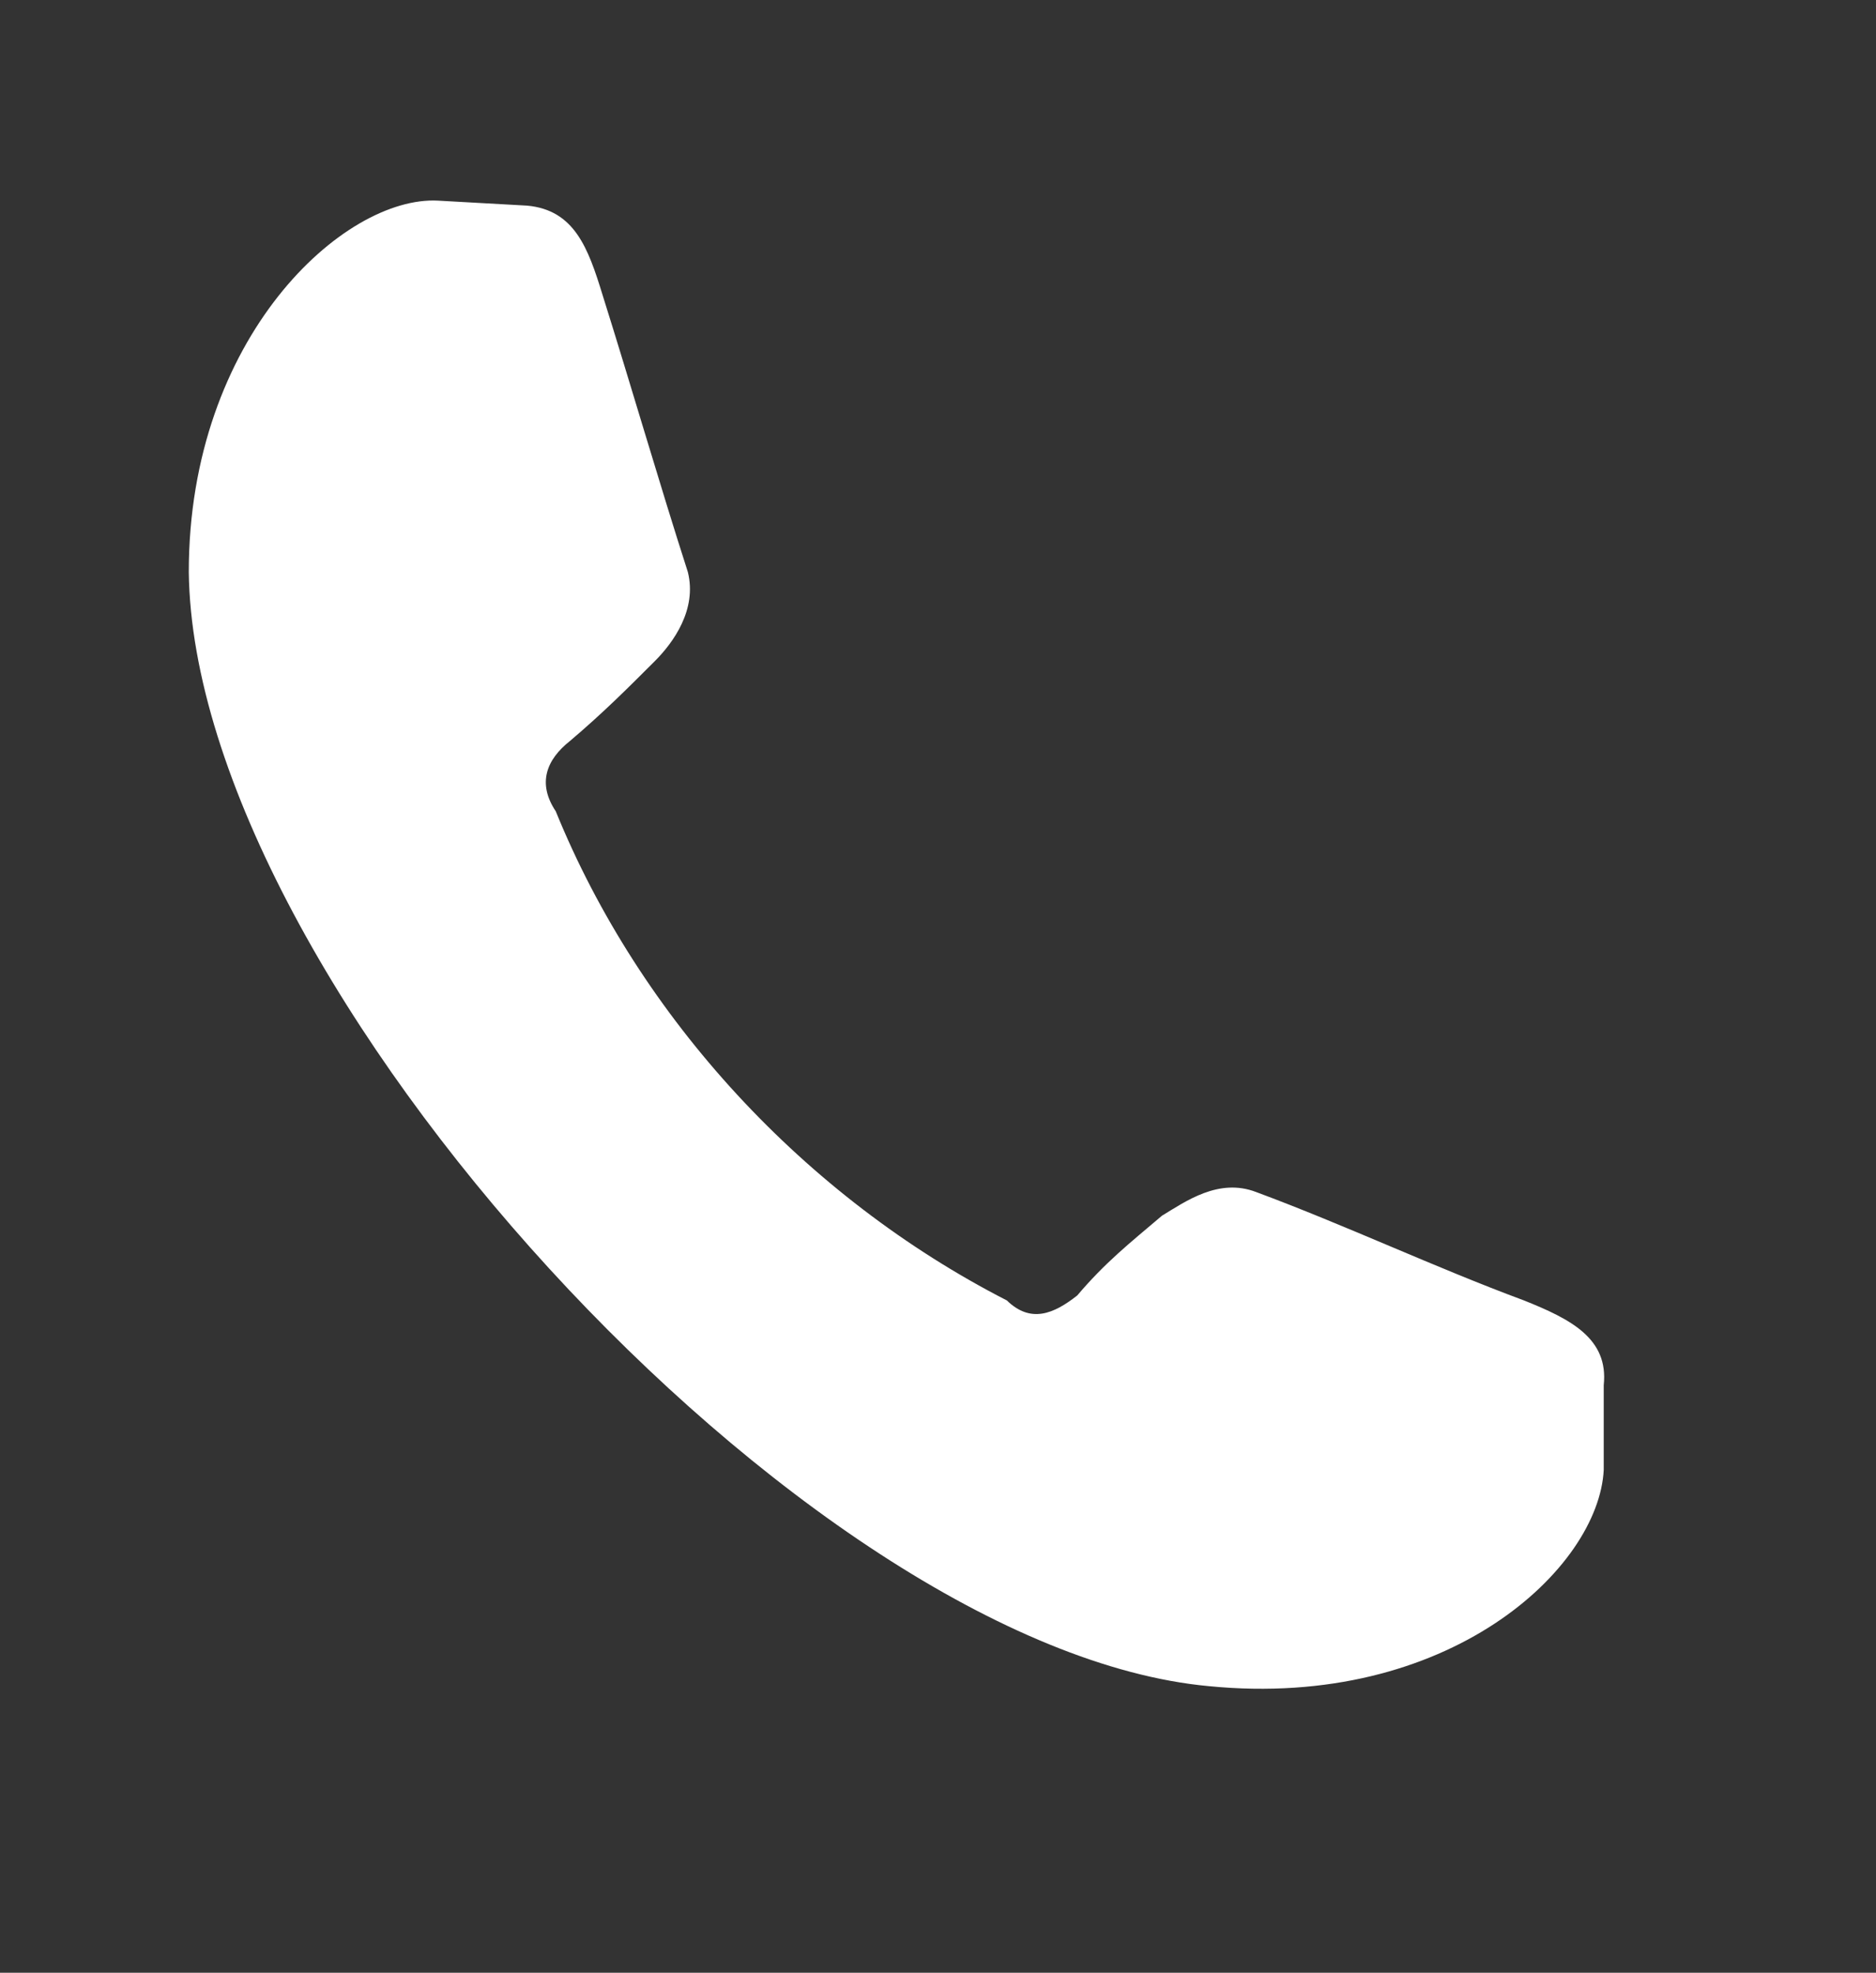
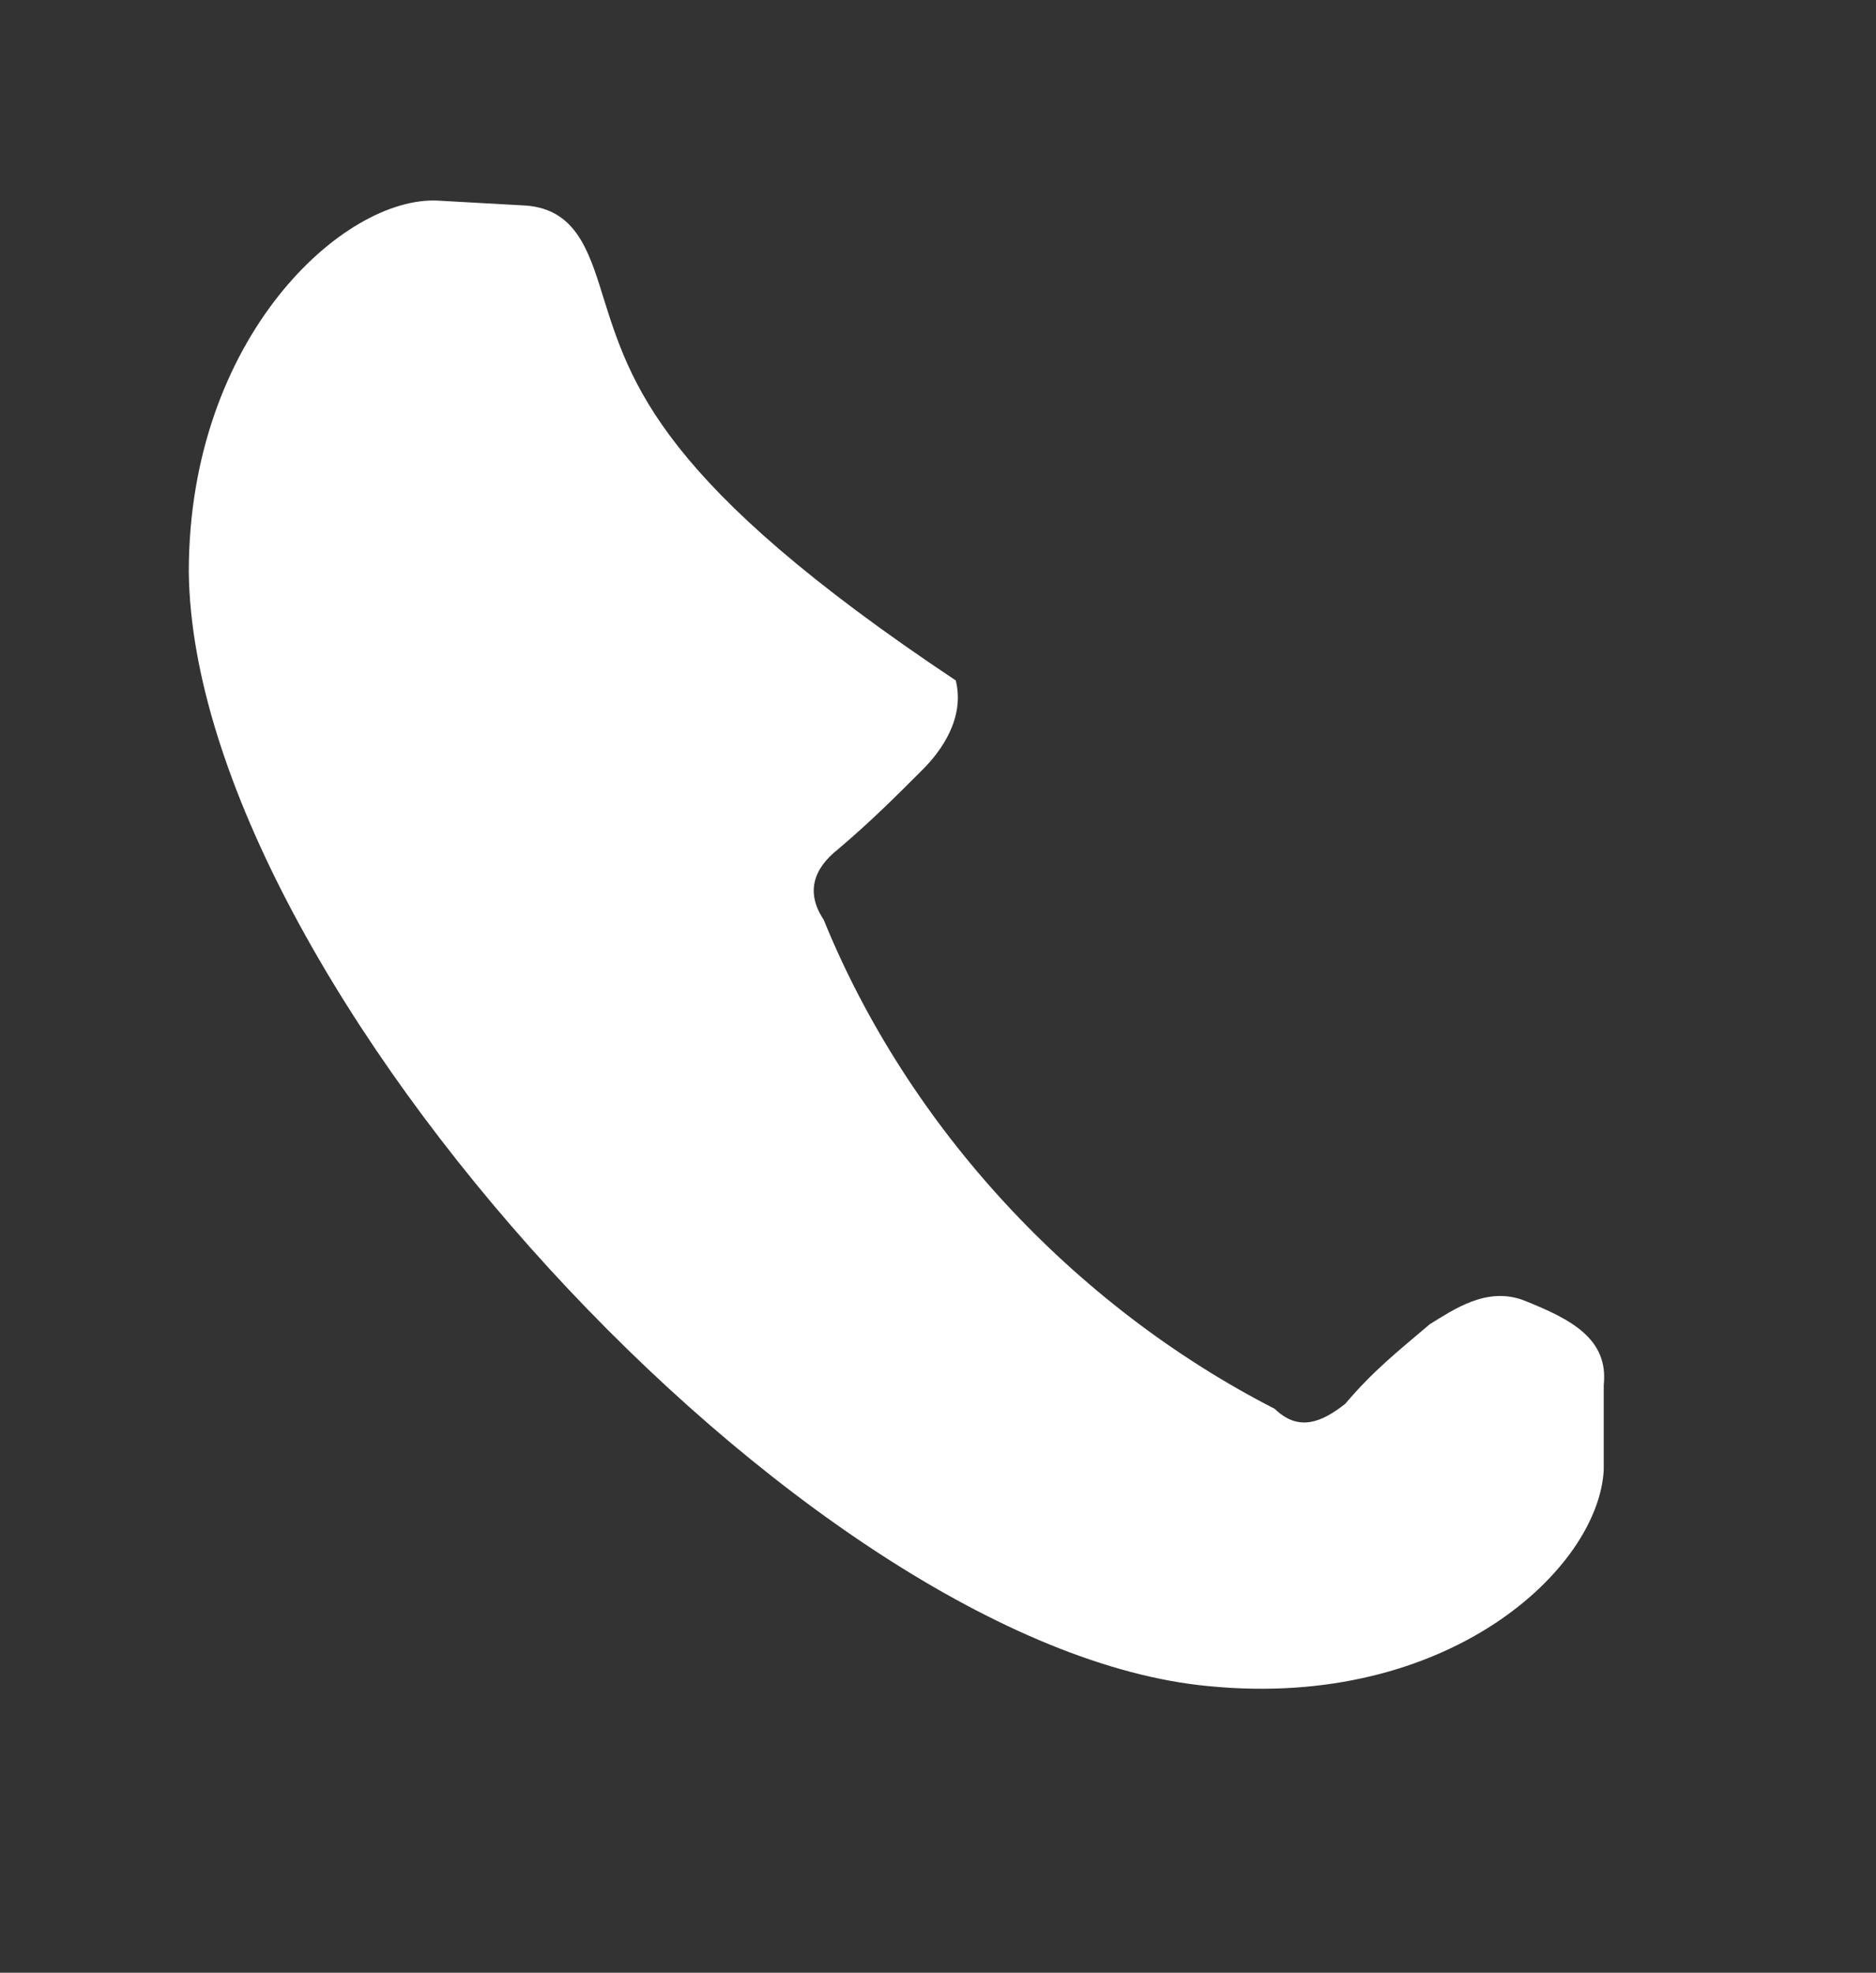
<svg xmlns="http://www.w3.org/2000/svg" version="1.1" id="Layer_1" x="0px" y="0px" viewBox="0 0 301.1 316.6" style="enable-background:new 0 0 301.1 316.6;" xml:space="preserve">
  <rect x="0" y="0" width="301.1" height="316.6" fill="#333333" stroke="none" />
  <style type="text/css"> .st0{fill-rule:evenodd;clip-rule:evenodd;fill:#FFFFFF;} </style>
  <g>
-     <path class="st0" d="M96.7,47.3c-2.3-7.5-4.5-13.6-12.1-14.3l-14.3-0.8c-15.1-0.8-40,21.9-40,59.6c0.8,65.7,98.9,172.8,163.7,178.8 c38.5,3.8,62.6-18.9,63.4-34.7v-13.6c0.8-7.5-5.3-10.6-12.8-13.6c-14.3-5.3-28.7-12.1-43-17.4c-6-2.3-11.3,1.5-15.1,3.8 c-5.3,4.5-9.1,7.5-13.6,12.8c-3.8,3-7.5,4.5-11.3,0.8c-32.4-16.6-58.9-45.3-72.4-78.5c-3-4.5-1.5-8.3,2.3-11.3 c5.3-4.5,9.1-8.3,13.6-12.8c3-3,6.8-8.3,5.3-14.3C105.8,77.5,101.2,61.6,96.7,47.3z" />
+     <path class="st0" d="M96.7,47.3c-2.3-7.5-4.5-13.6-12.1-14.3l-14.3-0.8c-15.1-0.8-40,21.9-40,59.6c0.8,65.7,98.9,172.8,163.7,178.8 c38.5,3.8,62.6-18.9,63.4-34.7v-13.6c0.8-7.5-5.3-10.6-12.8-13.6c-6-2.3-11.3,1.5-15.1,3.8 c-5.3,4.5-9.1,7.5-13.6,12.8c-3.8,3-7.5,4.5-11.3,0.8c-32.4-16.6-58.9-45.3-72.4-78.5c-3-4.5-1.5-8.3,2.3-11.3 c5.3-4.5,9.1-8.3,13.6-12.8c3-3,6.8-8.3,5.3-14.3C105.8,77.5,101.2,61.6,96.7,47.3z" />
  </g>
</svg>